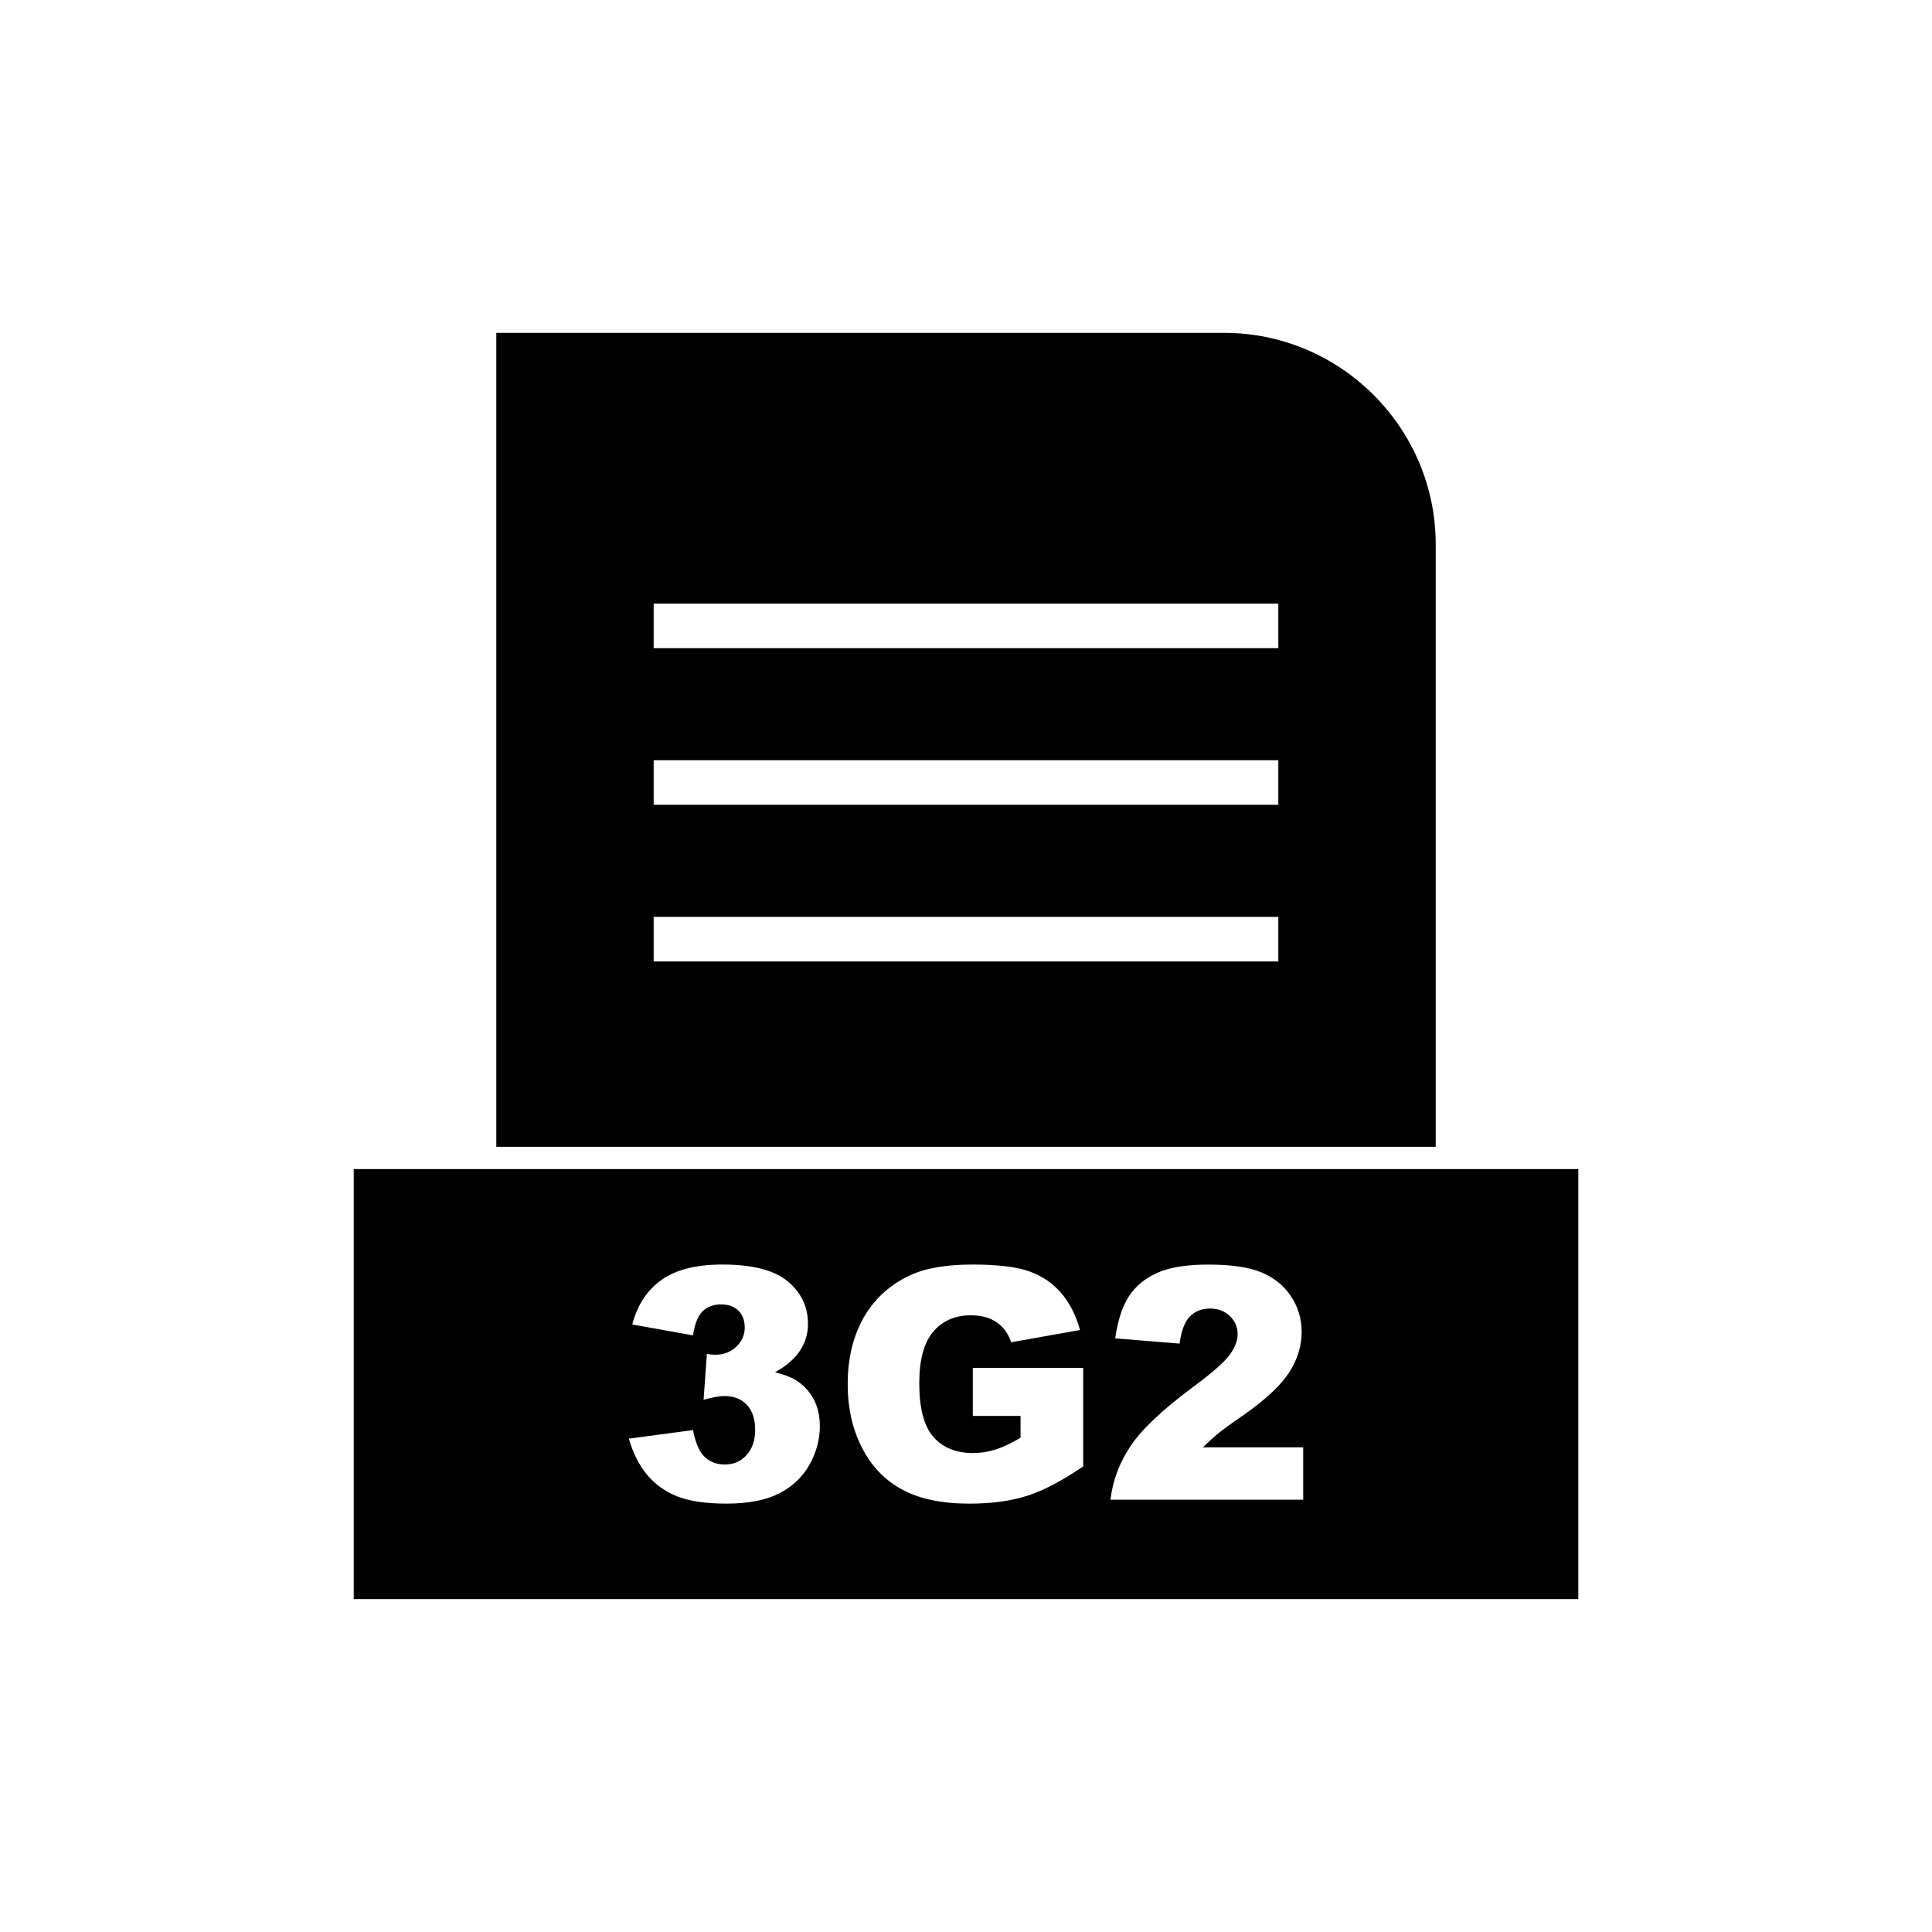
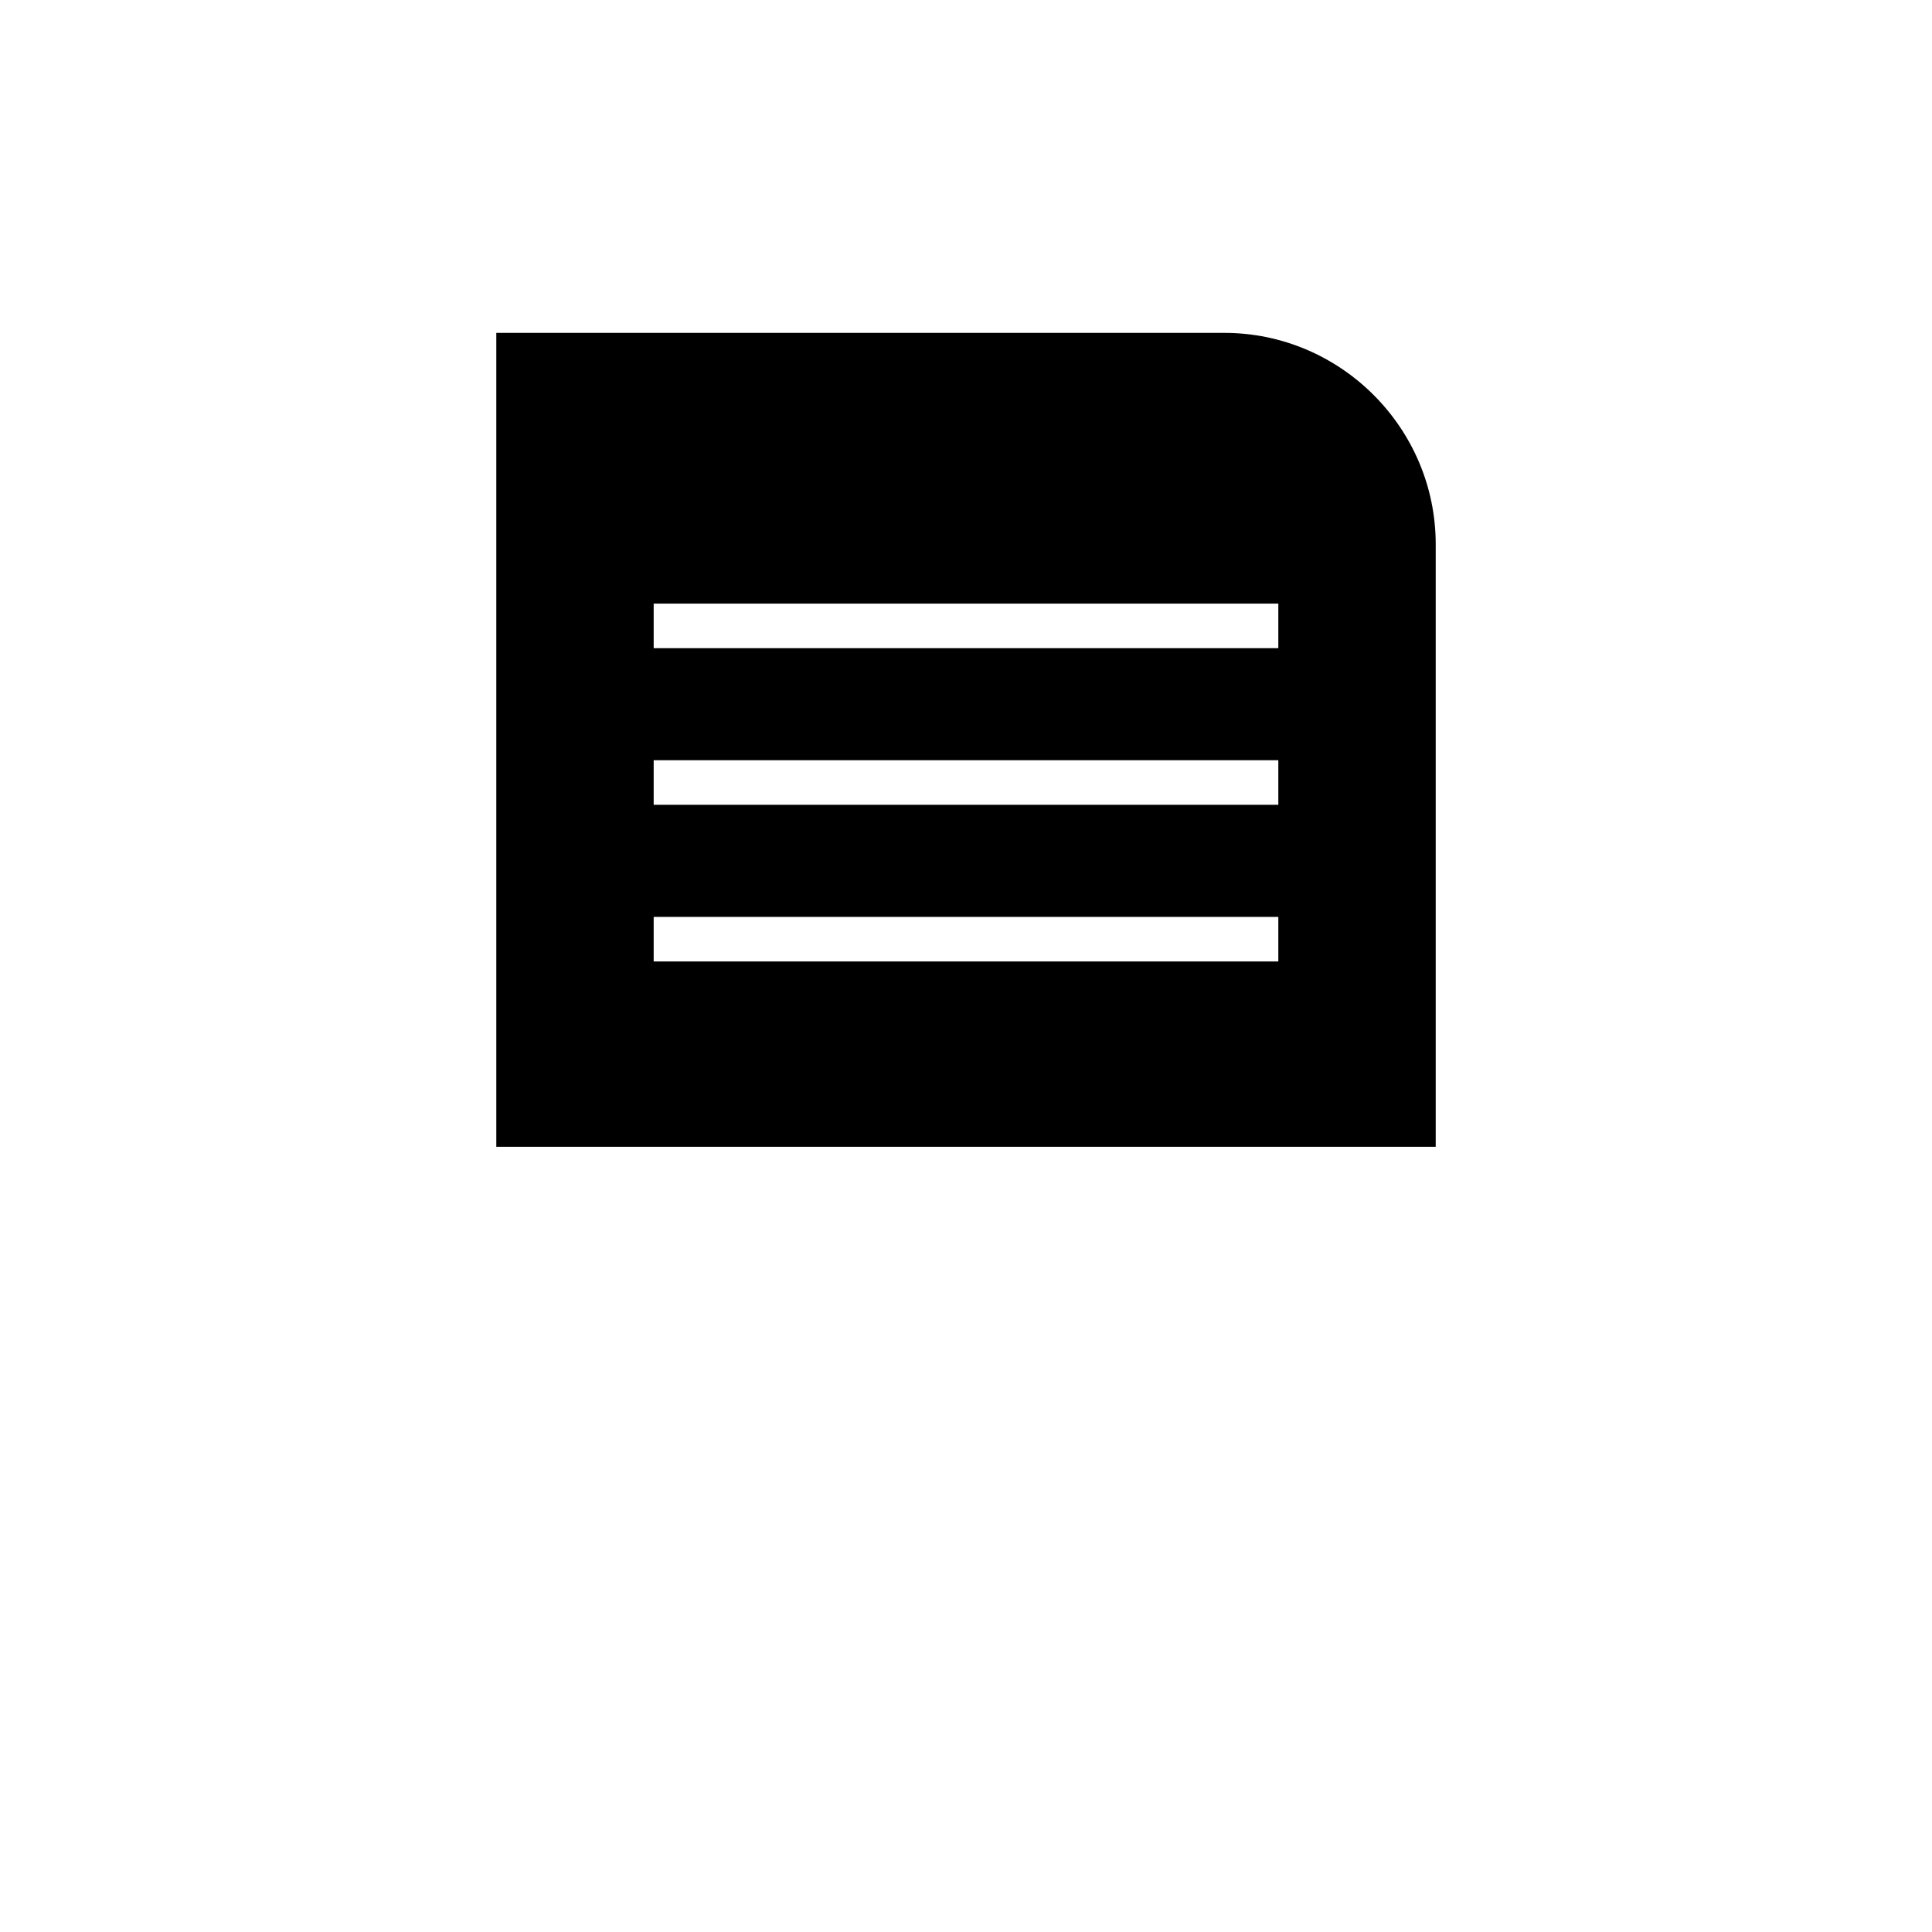
<svg xmlns="http://www.w3.org/2000/svg" fill="#000000" width="800px" height="800px" version="1.1" viewBox="144 144 512 512">
  <g fill-rule="evenodd">
    <path d="m317.23 303.96h165.54v11.809h-165.54zm0 41.512h165.54v11.809h-165.54zm0 41.512h165.54v11.809h-165.54zm207.25 60.926v-159.66c0-15.414-6.301-29.426-16.457-39.578-10.152-10.152-24.164-16.457-39.578-16.457h-192.92v215.69h248.95z" />
-     <path d="m524.48 453.82h-286.74v113.95h324.53v-113.95zm-196.83 44.059-16.094-2.883c1.34-5.121 3.91-9.059 7.719-11.785 3.809-2.727 9.188-4.094 16.148-4.094 8.004 0 13.781 1.484 17.348 4.465 3.566 2.981 5.352 6.734 5.352 11.242 0 2.652-0.727 5.051-2.168 7.191-1.457 2.152-3.637 4.039-6.562 5.648 2.367 0.586 4.18 1.27 5.434 2.039 2.027 1.254 3.609 2.91 4.738 4.965 1.129 2.039 1.699 4.481 1.699 7.332 0 3.566-0.941 6.977-2.797 10.258-1.867 3.266-4.566 5.793-8.074 7.562-3.508 1.77-8.117 2.652-13.84 2.652-5.562 0-9.957-0.656-13.184-1.953-3.223-1.312-5.863-3.238-7.945-5.75-2.07-2.523-3.668-5.691-4.781-9.516l17.008-2.254c0.672 3.426 1.711 5.805 3.125 7.133 1.398 1.312 3.195 1.984 5.363 1.984 2.281 0 4.195-0.84 5.707-2.512 1.512-1.668 2.281-3.91 2.281-6.691 0-2.84-0.742-5.035-2.195-6.606-1.469-1.555-3.453-2.34-5.965-2.34-1.328 0-3.168 0.344-5.508 1l0.871-12.156c0.957 0.145 1.684 0.215 2.211 0.215 2.238 0 4.094-0.715 5.594-2.141 1.484-1.414 2.227-3.109 2.227-5.051 0-1.867-0.555-3.367-1.668-4.481-1.113-1.113-2.641-1.668-4.594-1.668-2.012 0-3.637 0.613-4.894 1.812-1.254 1.211-2.098 3.34-2.555 6.379zm74.156 21.355v-12.738h29.246v26.121c-5.594 3.809-10.543 6.422-14.852 7.789-4.309 1.383-9.414 2.07-15.324 2.07-7.277 0-13.195-1.242-17.777-3.723-4.594-2.469-8.145-6.164-10.656-11.07-2.523-4.906-3.793-10.527-3.793-16.879 0-6.691 1.383-12.512 4.137-17.461 2.769-4.938 6.805-8.688 12.125-11.258 4.152-1.984 9.742-2.969 16.762-2.969 6.762 0 11.828 0.613 15.195 1.84 3.352 1.227 6.133 3.125 8.359 5.707 2.211 2.566 3.879 5.836 4.992 9.801l-18.262 3.254c-0.758-2.312-2.039-4.082-3.84-5.309-1.781-1.227-4.082-1.84-6.863-1.84-4.152 0-7.461 1.441-9.93 4.324-2.469 2.894-3.711 7.445-3.711 13.695 0 6.633 1.254 11.371 3.754 14.211 2.484 2.84 5.965 4.266 10.43 4.266 2.113 0 4.137-0.312 6.051-0.926 1.926-0.613 4.137-1.656 6.606-3.125v-5.777h-12.656zm87.555 22.199h-51.074c0.586-5.051 2.367-9.785 5.336-14.238 2.969-4.438 8.531-9.688 16.691-15.734 4.992-3.695 8.176-6.519 9.574-8.43 1.398-1.926 2.098-3.75 2.098-5.477 0-1.867-0.699-3.465-2.07-4.793-1.383-1.312-3.125-1.984-5.207-1.984-2.184 0-3.953 0.684-5.336 2.055-1.371 1.355-2.297 3.766-2.781 7.234l-17.047-1.383c0.672-4.793 1.898-8.531 3.68-11.227 1.785-2.684 4.293-4.75 7.547-6.176 3.238-1.441 7.734-2.152 13.48-2.152 5.977 0 10.645 0.684 13.98 2.039 3.324 1.371 5.949 3.469 7.848 6.293 1.91 2.84 2.867 6.008 2.867 9.516 0 3.738-1.098 7.305-3.281 10.699-2.184 3.394-6.164 7.133-11.926 11.199-3.438 2.367-5.723 4.023-6.875 4.981-1.156 0.941-2.523 2.184-4.082 3.711h26.578v13.883z" />
  </g>
</svg>